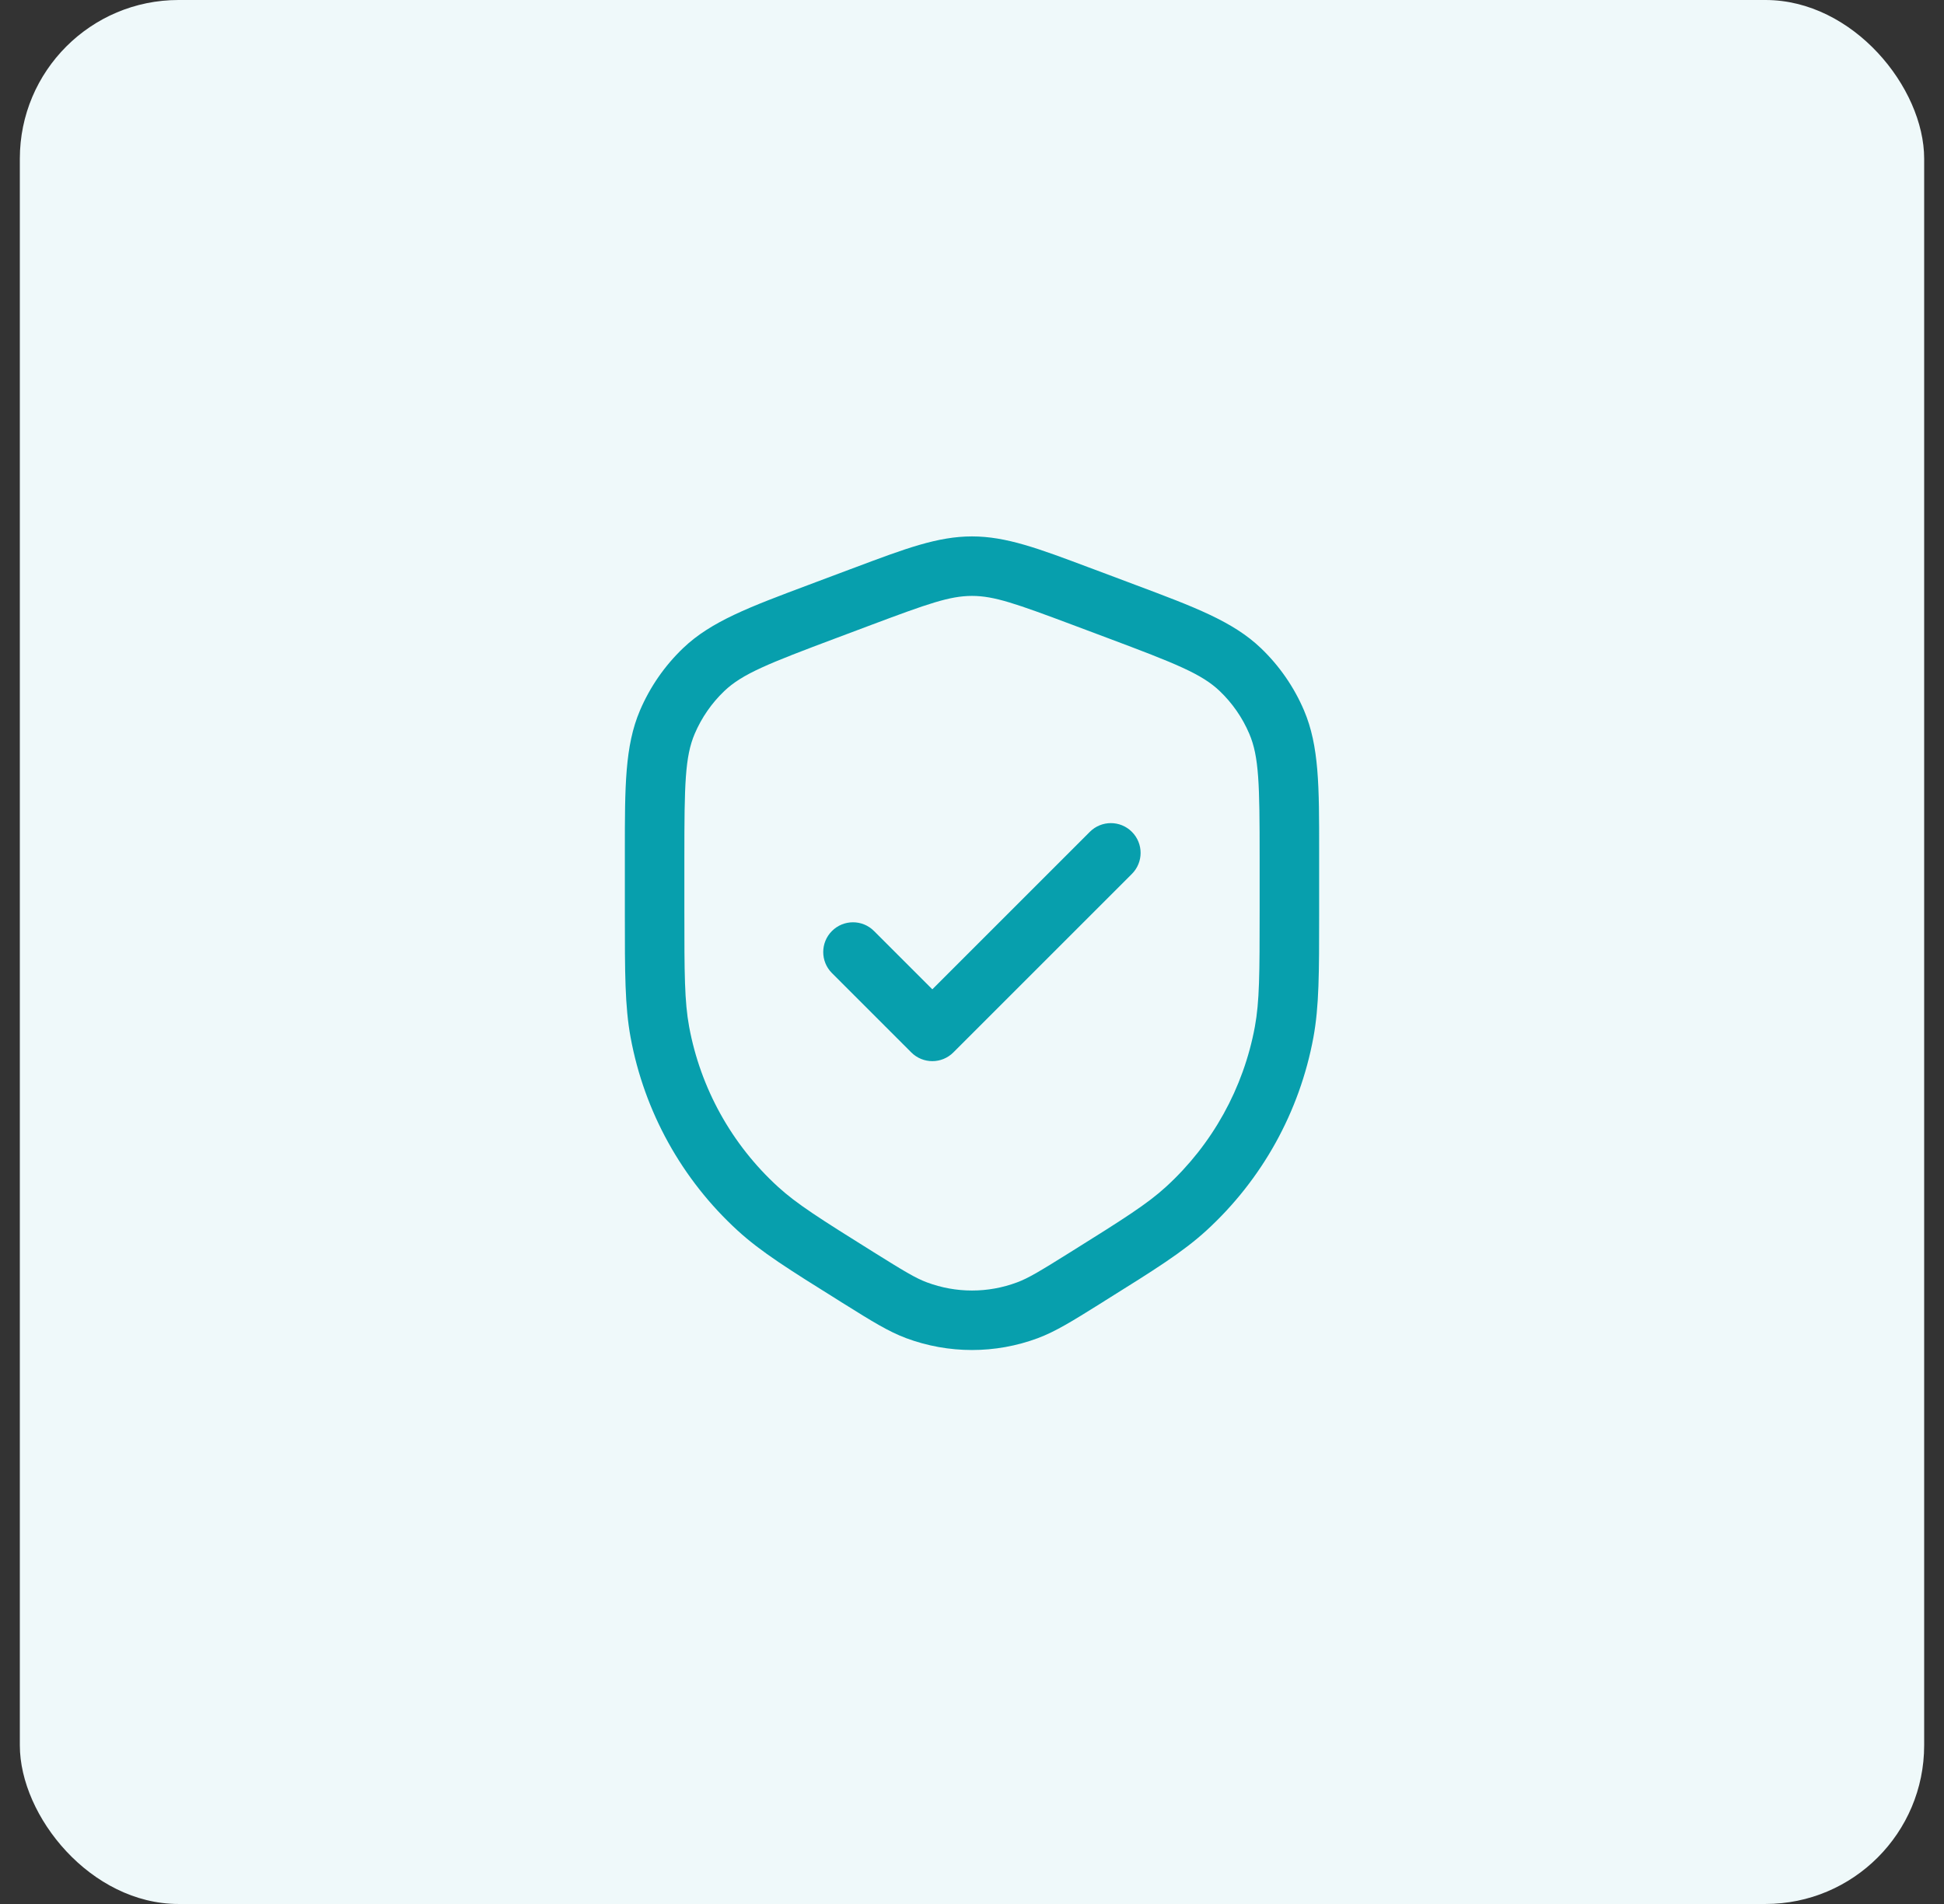
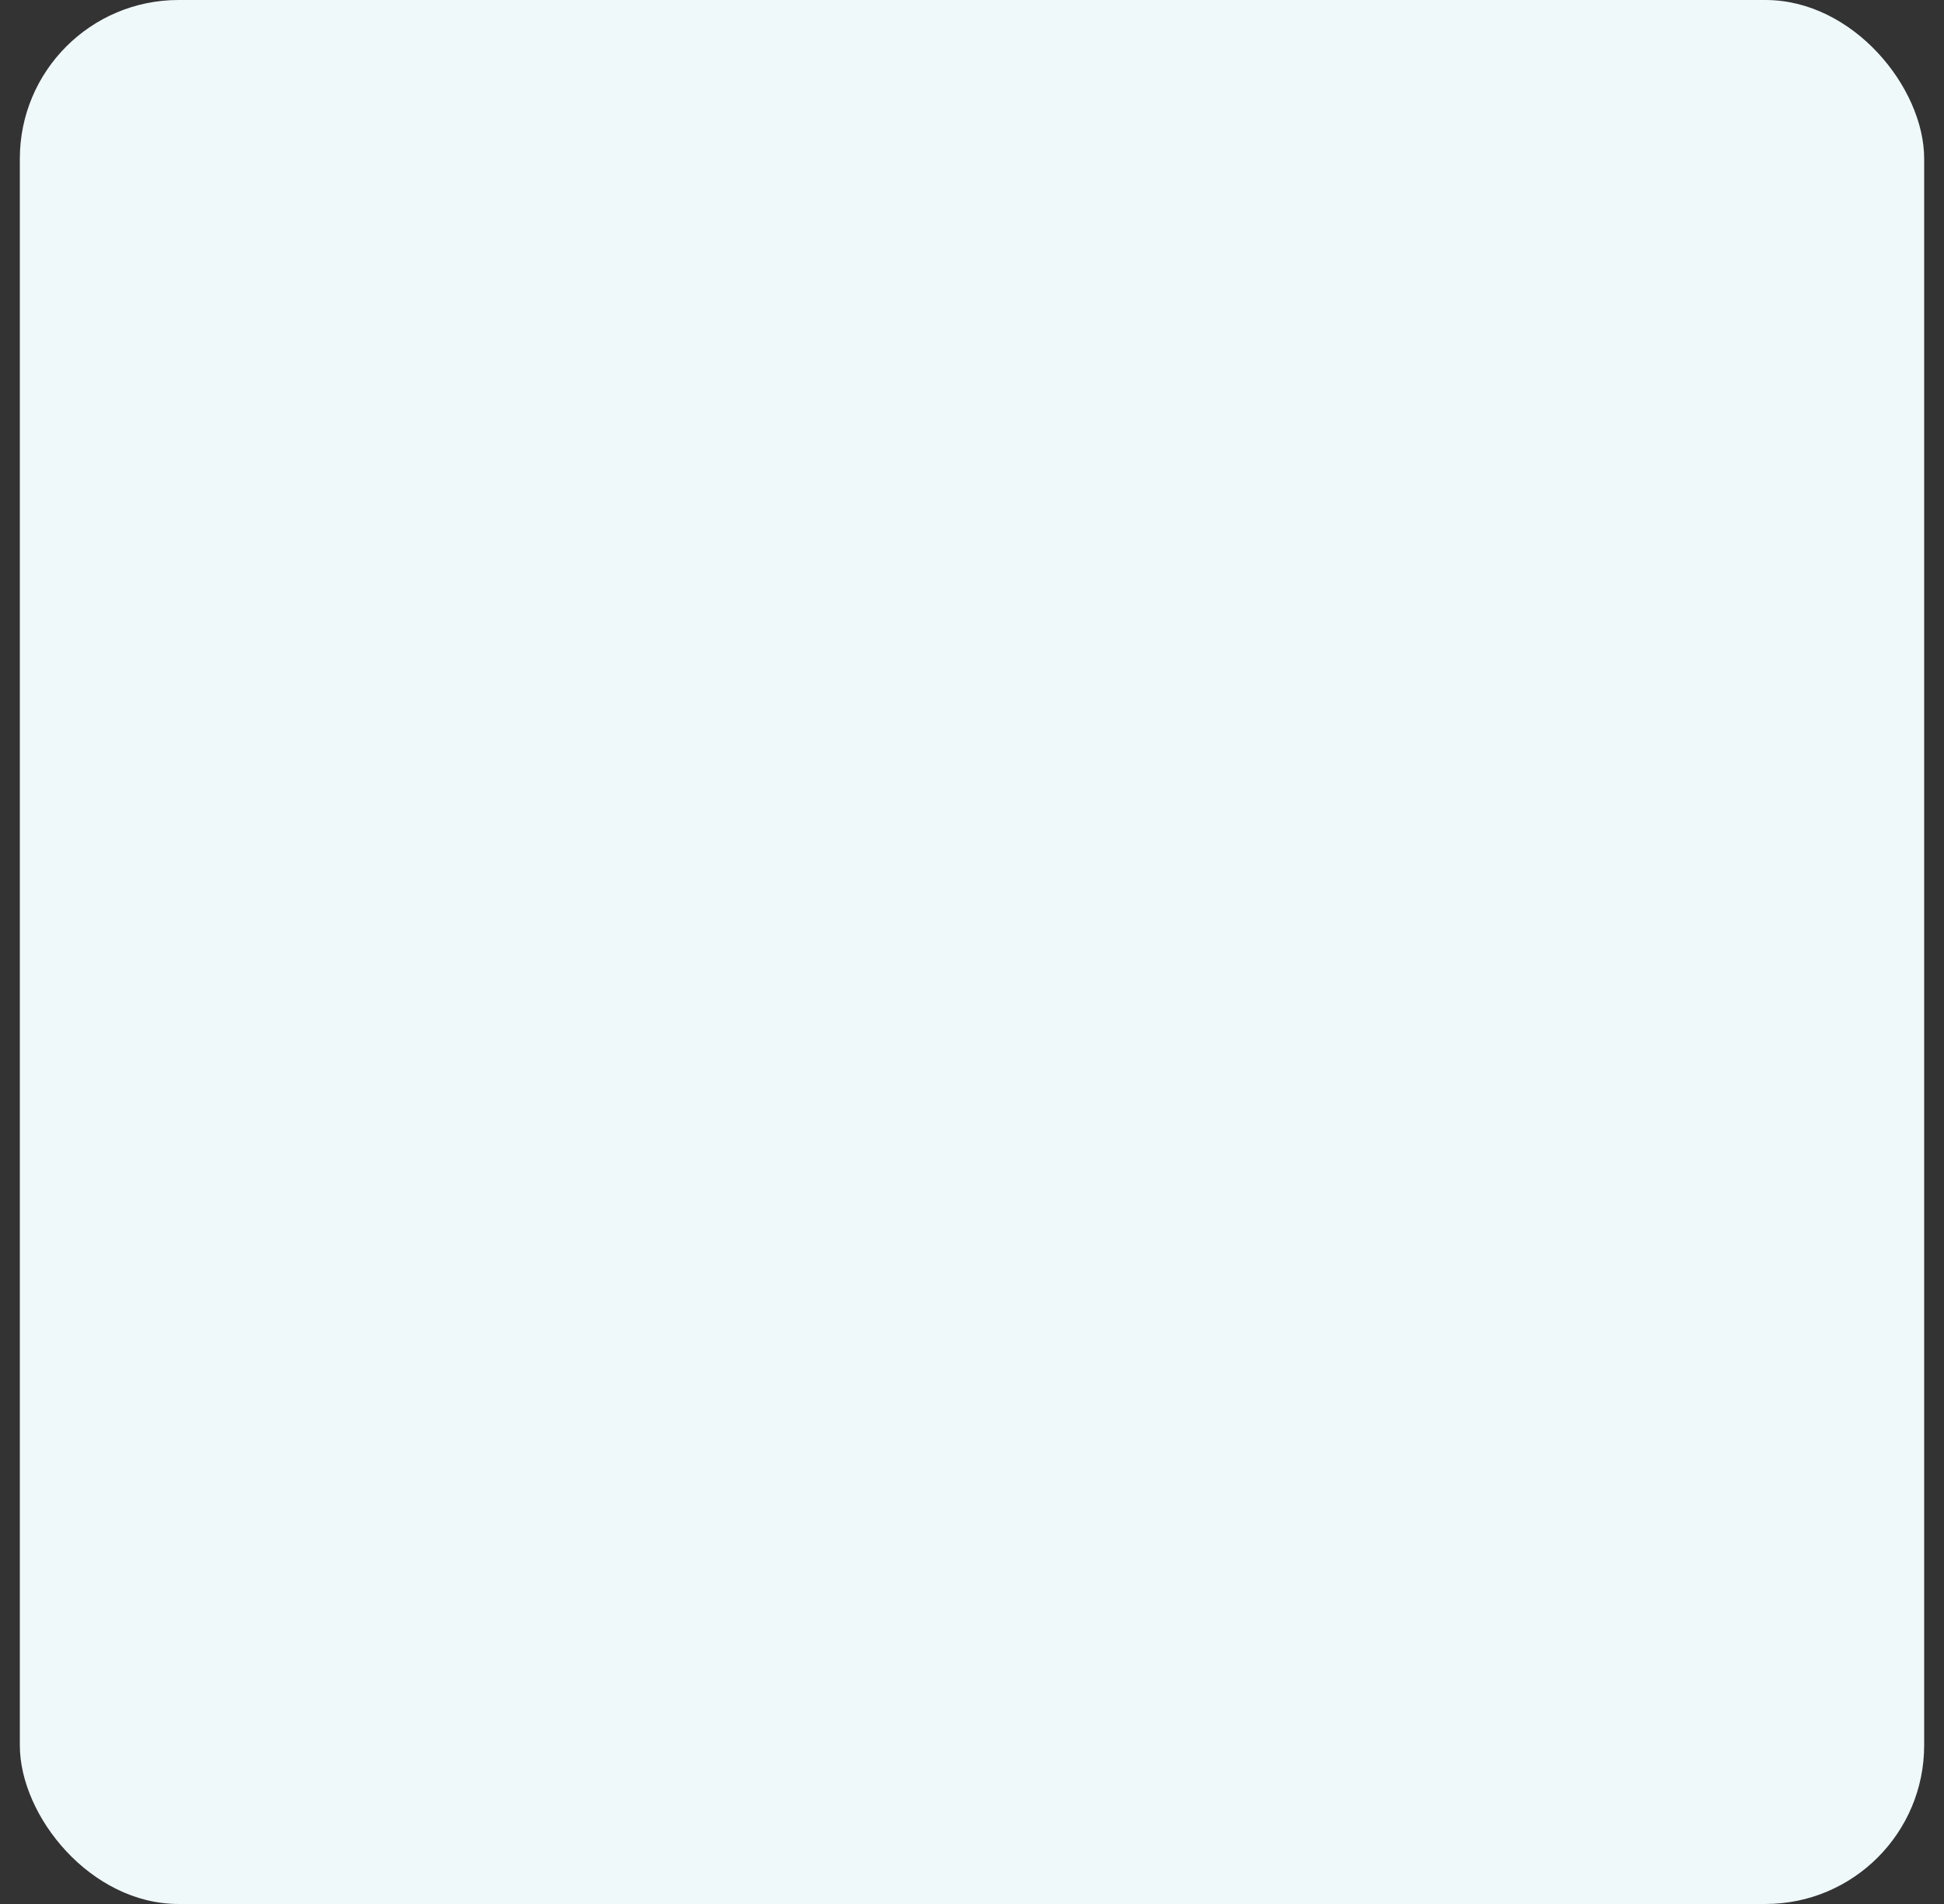
<svg xmlns="http://www.w3.org/2000/svg" width="49" height="48" viewBox="0 0 49 48" fill="none">
  <rect x="0" y="0" width="49" height="48" fill="#333333" stroke="none" />
  <rect x="0.5" width="48" height="48" rx="4" fill="#EFF9FA" />
-   <path fill-rule="evenodd" clip-rule="evenodd" d="M21.954 15.757C23.395 15.217 23.942 15.023 24.5 15.023C25.058 15.023 25.605 15.217 27.046 15.757L27.915 16.083C29.64 16.73 30.29 16.989 30.744 17.422C31.063 17.727 31.317 18.093 31.489 18.498C31.736 19.075 31.75 19.775 31.75 21.618V22.969C31.75 24.551 31.747 25.247 31.63 25.883C31.343 27.435 30.558 28.851 29.394 29.916C28.917 30.353 28.329 30.724 26.987 31.563C26.221 32.041 25.927 32.221 25.636 32.329C24.904 32.603 24.097 32.603 23.364 32.329C23.073 32.221 22.779 32.041 22.013 31.563C20.671 30.724 20.083 30.353 19.606 29.916C18.442 28.851 17.657 27.435 17.37 25.883C17.253 25.247 17.25 24.551 17.25 22.969L17.25 21.618C17.25 19.775 17.265 19.075 17.511 18.498C17.684 18.093 17.937 17.727 18.256 17.422C18.71 16.989 19.36 16.73 21.086 16.083L21.954 15.757ZM21.56 14.303L21.56 14.303L21.428 14.352L20.559 14.678L20.395 14.74C18.892 15.303 17.925 15.665 17.221 16.337C16.755 16.782 16.384 17.317 16.131 17.91C15.749 18.805 15.75 19.837 15.75 21.443L15.75 21.618L15.75 22.969L15.75 23.056C15.75 24.527 15.75 25.367 15.895 26.155C16.241 28.028 17.188 29.737 18.593 31.023C19.184 31.564 19.897 32.009 21.144 32.788L21.218 32.835L21.291 32.88L21.291 32.88C21.959 33.298 22.389 33.566 22.839 33.735C23.91 34.134 25.09 34.134 26.161 33.735C26.611 33.566 27.041 33.298 27.71 32.88L27.782 32.835L27.856 32.788L27.856 32.788C29.103 32.009 29.816 31.564 30.407 31.023C31.812 29.737 32.759 28.028 33.105 26.155C33.25 25.367 33.25 24.527 33.25 23.056V23.056L33.25 22.969V21.618L33.25 21.443C33.251 19.837 33.251 18.805 32.869 17.91C32.616 17.317 32.245 16.782 31.779 16.337C31.075 15.665 30.108 15.303 28.605 14.74L28.441 14.678L27.572 14.352L27.44 14.303C26.178 13.829 25.363 13.523 24.5 13.523C23.637 13.523 22.822 13.829 21.56 14.303ZM28.53 22.032C28.823 21.739 28.823 21.264 28.53 20.971C28.238 20.678 27.763 20.678 27.47 20.971L23.5 24.941L22.03 23.471C21.738 23.178 21.263 23.178 20.97 23.471C20.677 23.764 20.677 24.239 20.97 24.532L22.97 26.532C23.263 26.825 23.738 26.825 24.03 26.532L28.53 22.032Z" fill="#079FAD" />
</svg>